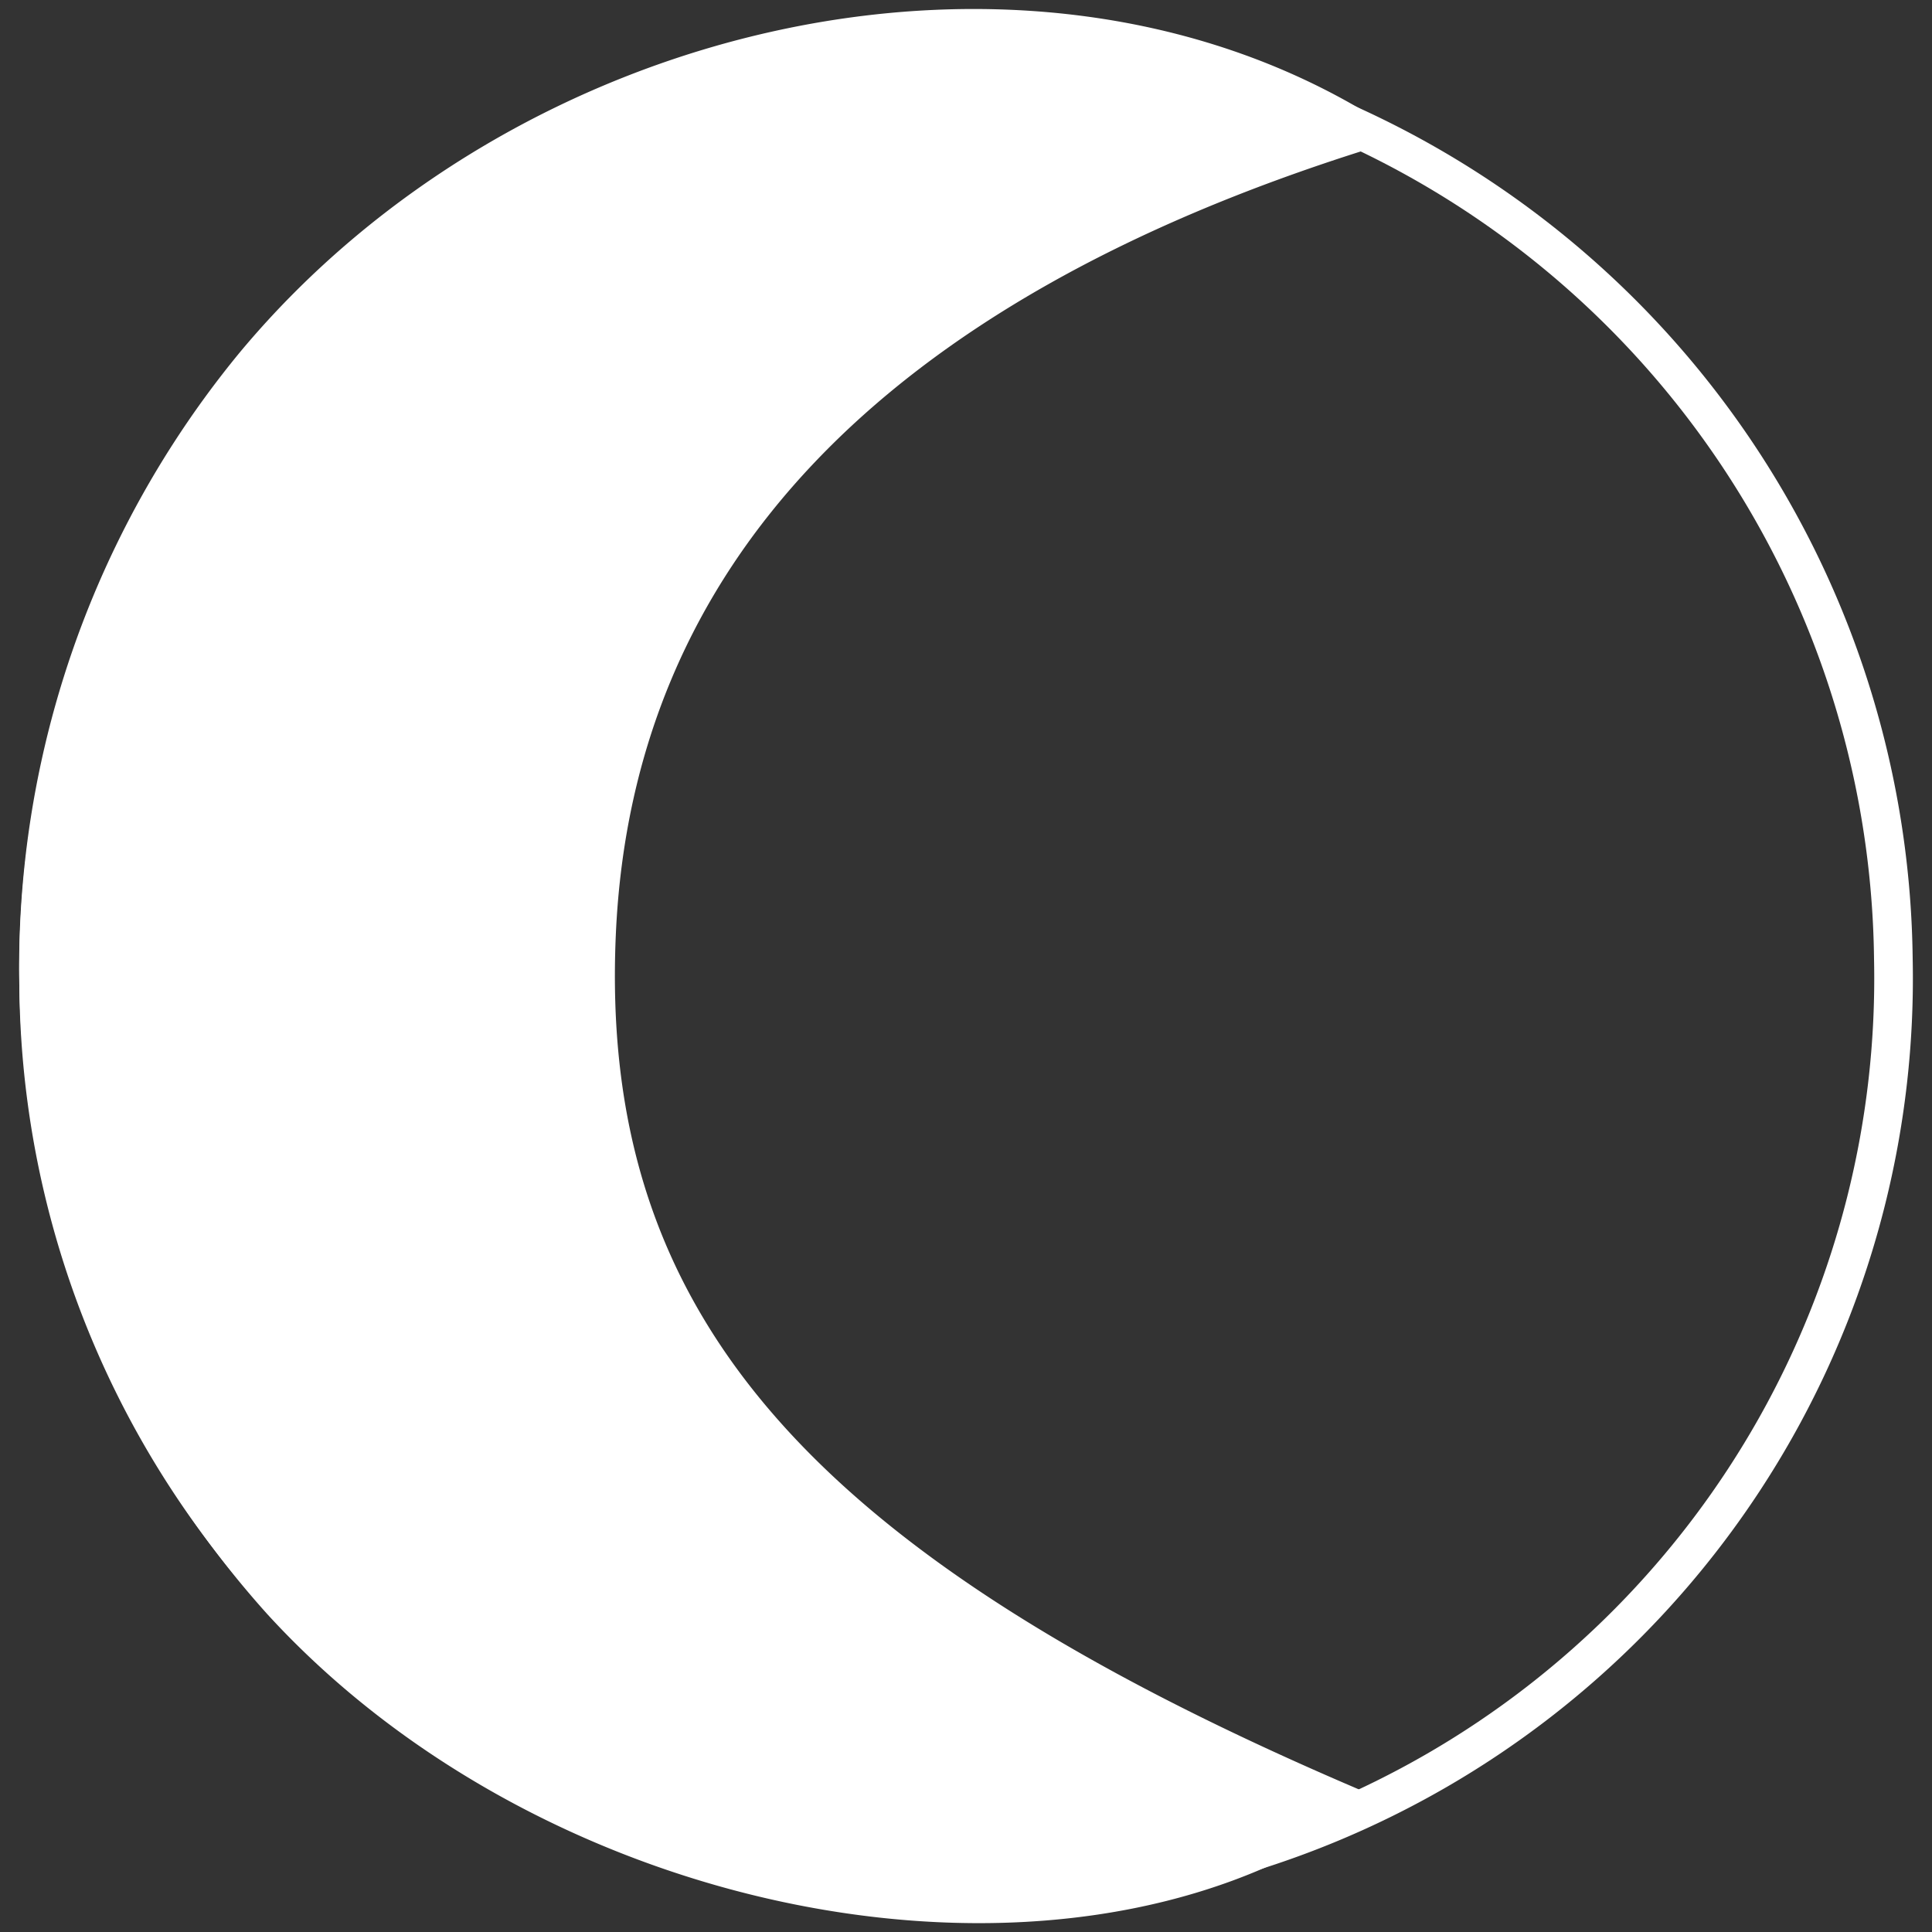
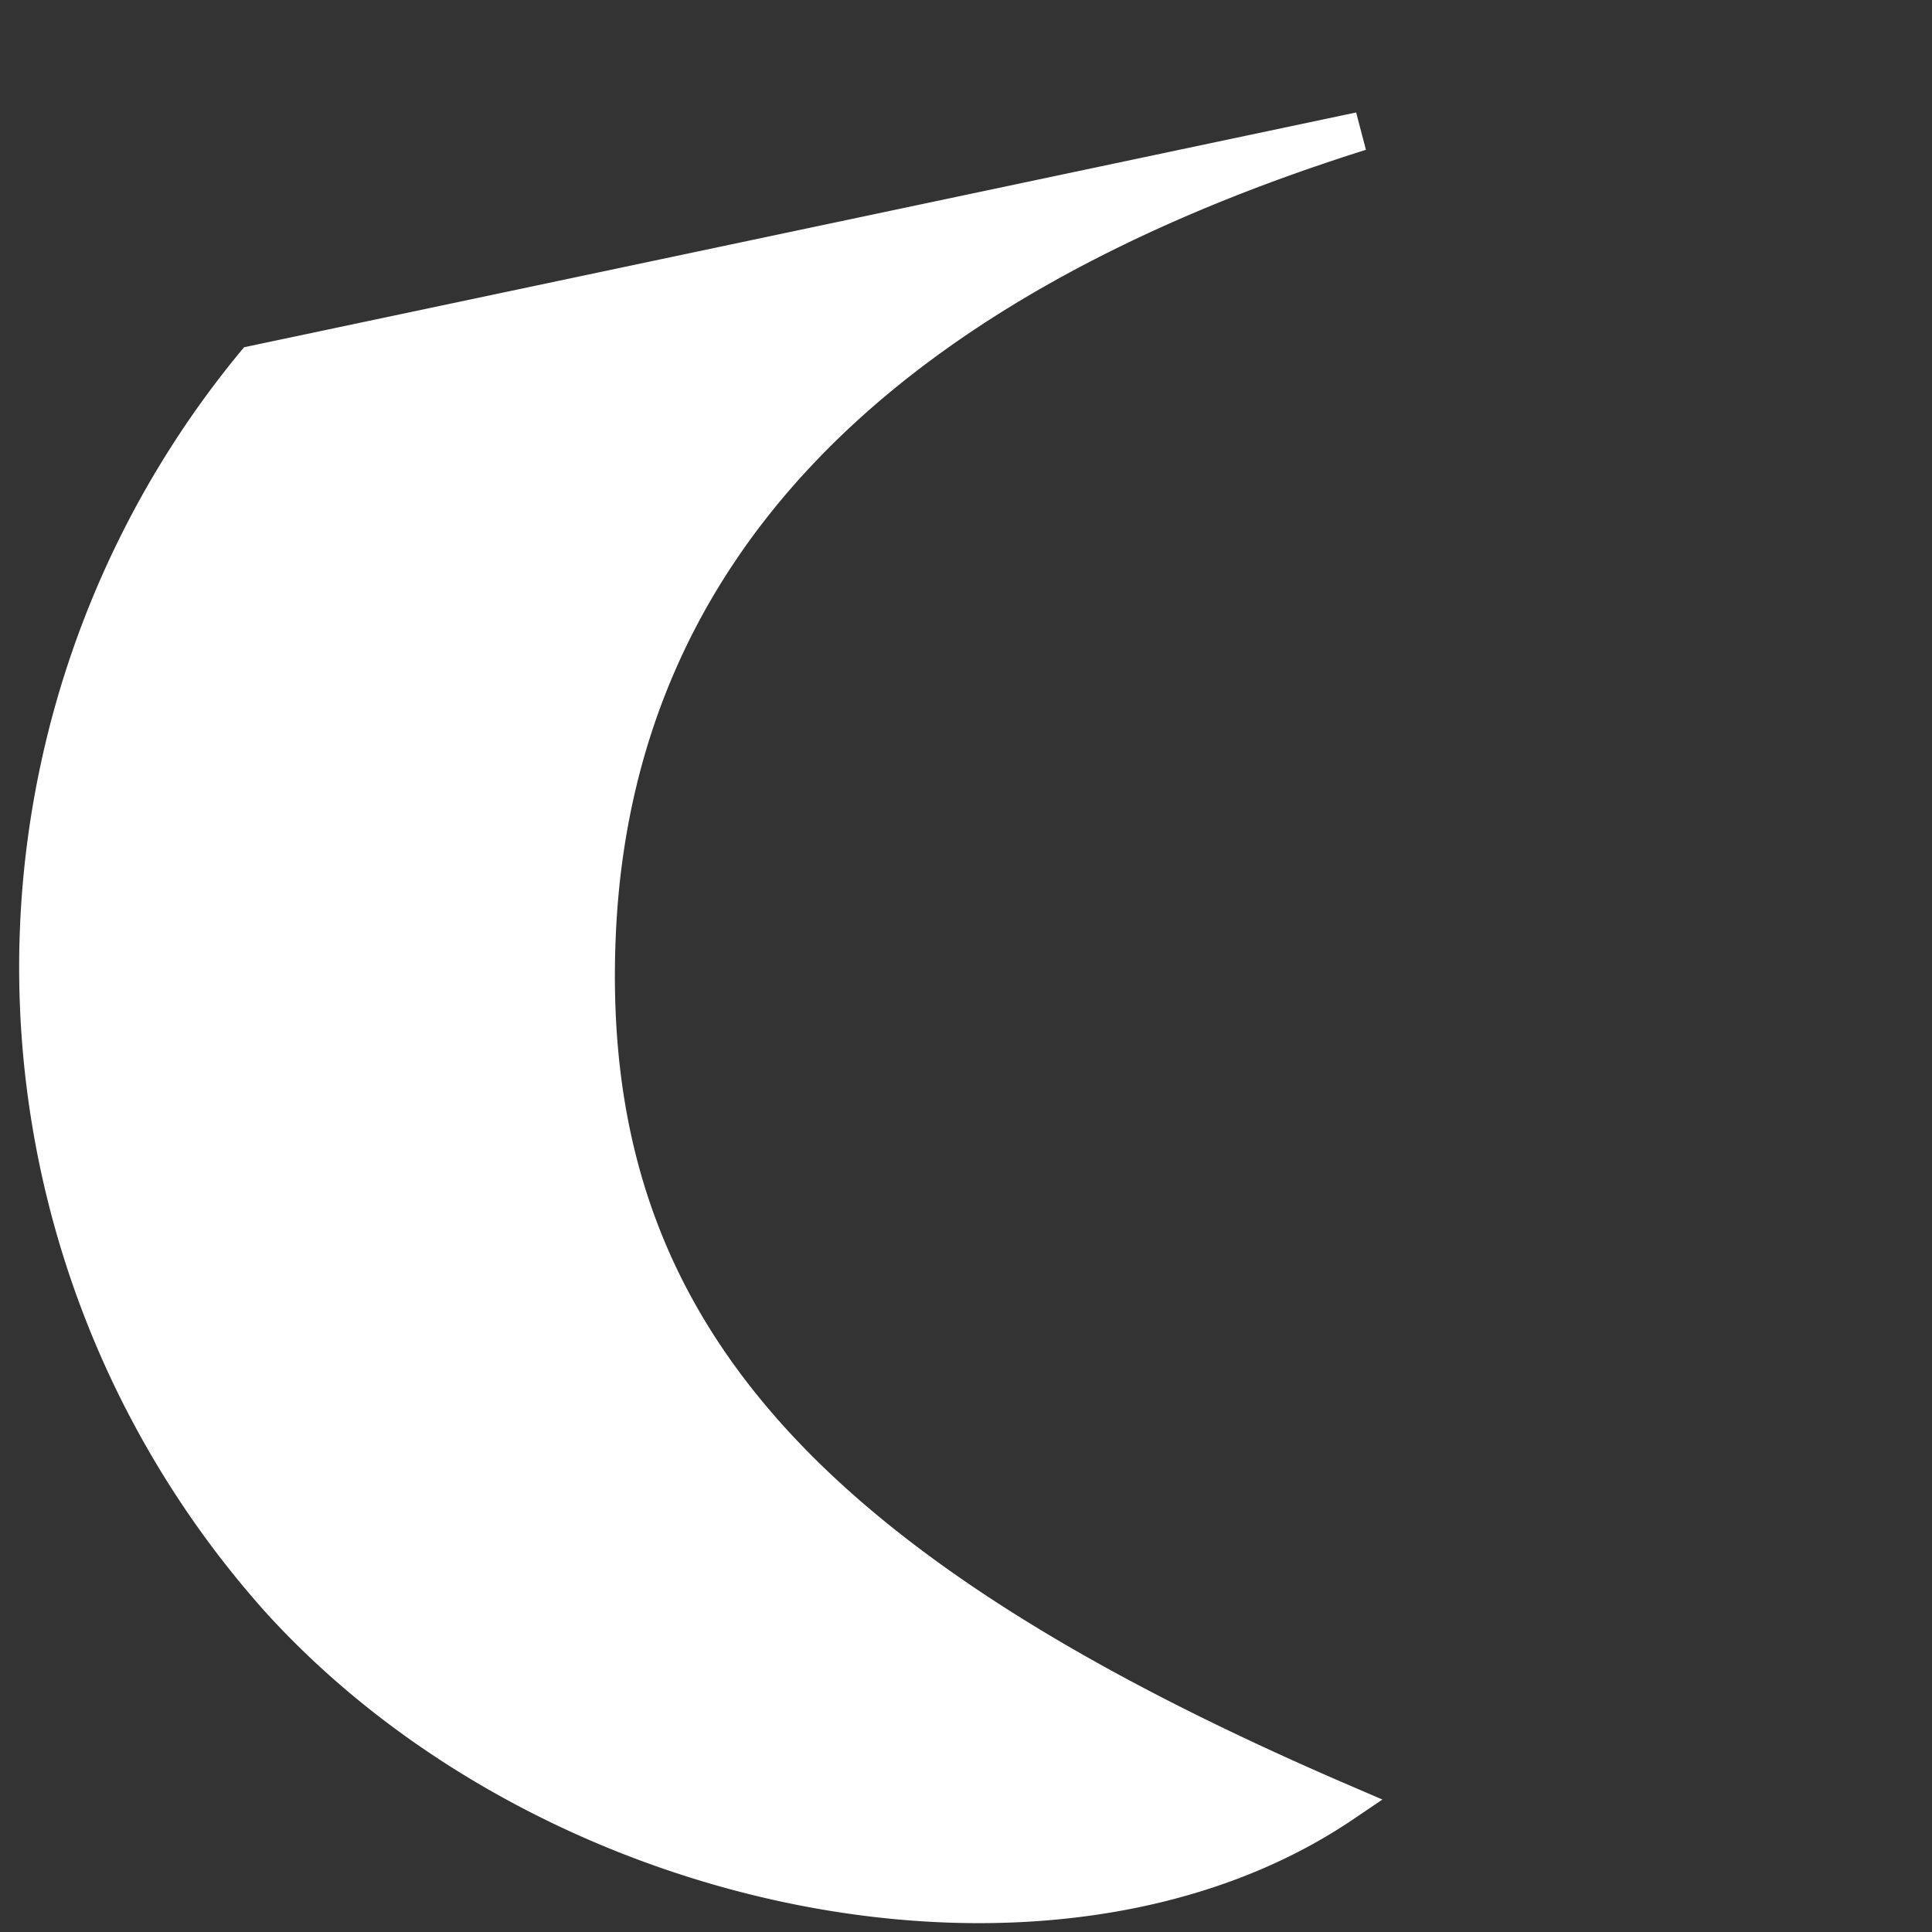
<svg xmlns="http://www.w3.org/2000/svg" id="Capa_1" data-name="Capa 1" viewBox="0 0 50 50">
  <rect x="0" y="0" width="50" height="50" fill="#333333" stroke="none" />
  <defs>
    <style>.cls-1{fill:none;}.cls-1,.cls-2{stroke:#fff;stroke-miterlimit:10;}.cls-2{fill:#fff;}</style>
  </defs>
-   <path class="cls-1" d="M25.09,49A23.68,23.68,0,0,1,1,25.35a24,24,0,1,1,48-.53A23.68,23.68,0,0,1,25.09,49Z" />
-   <path class="cls-2" d="M35.2,3.4c-12.7,4-19.31,11-19.76,20.72-.46,10,5,16.4,19.3,22.55-7.39,5-20.34,2.54-27.45-5.23a24.53,24.53,0,0,1-.7-32C13.62,1,26.49-1.9,35.2,3.4Z" />
+   <path class="cls-2" d="M35.2,3.4c-12.7,4-19.31,11-19.76,20.72-.46,10,5,16.4,19.3,22.55-7.39,5-20.34,2.54-27.45-5.23a24.53,24.53,0,0,1-.7-32Z" />
</svg>